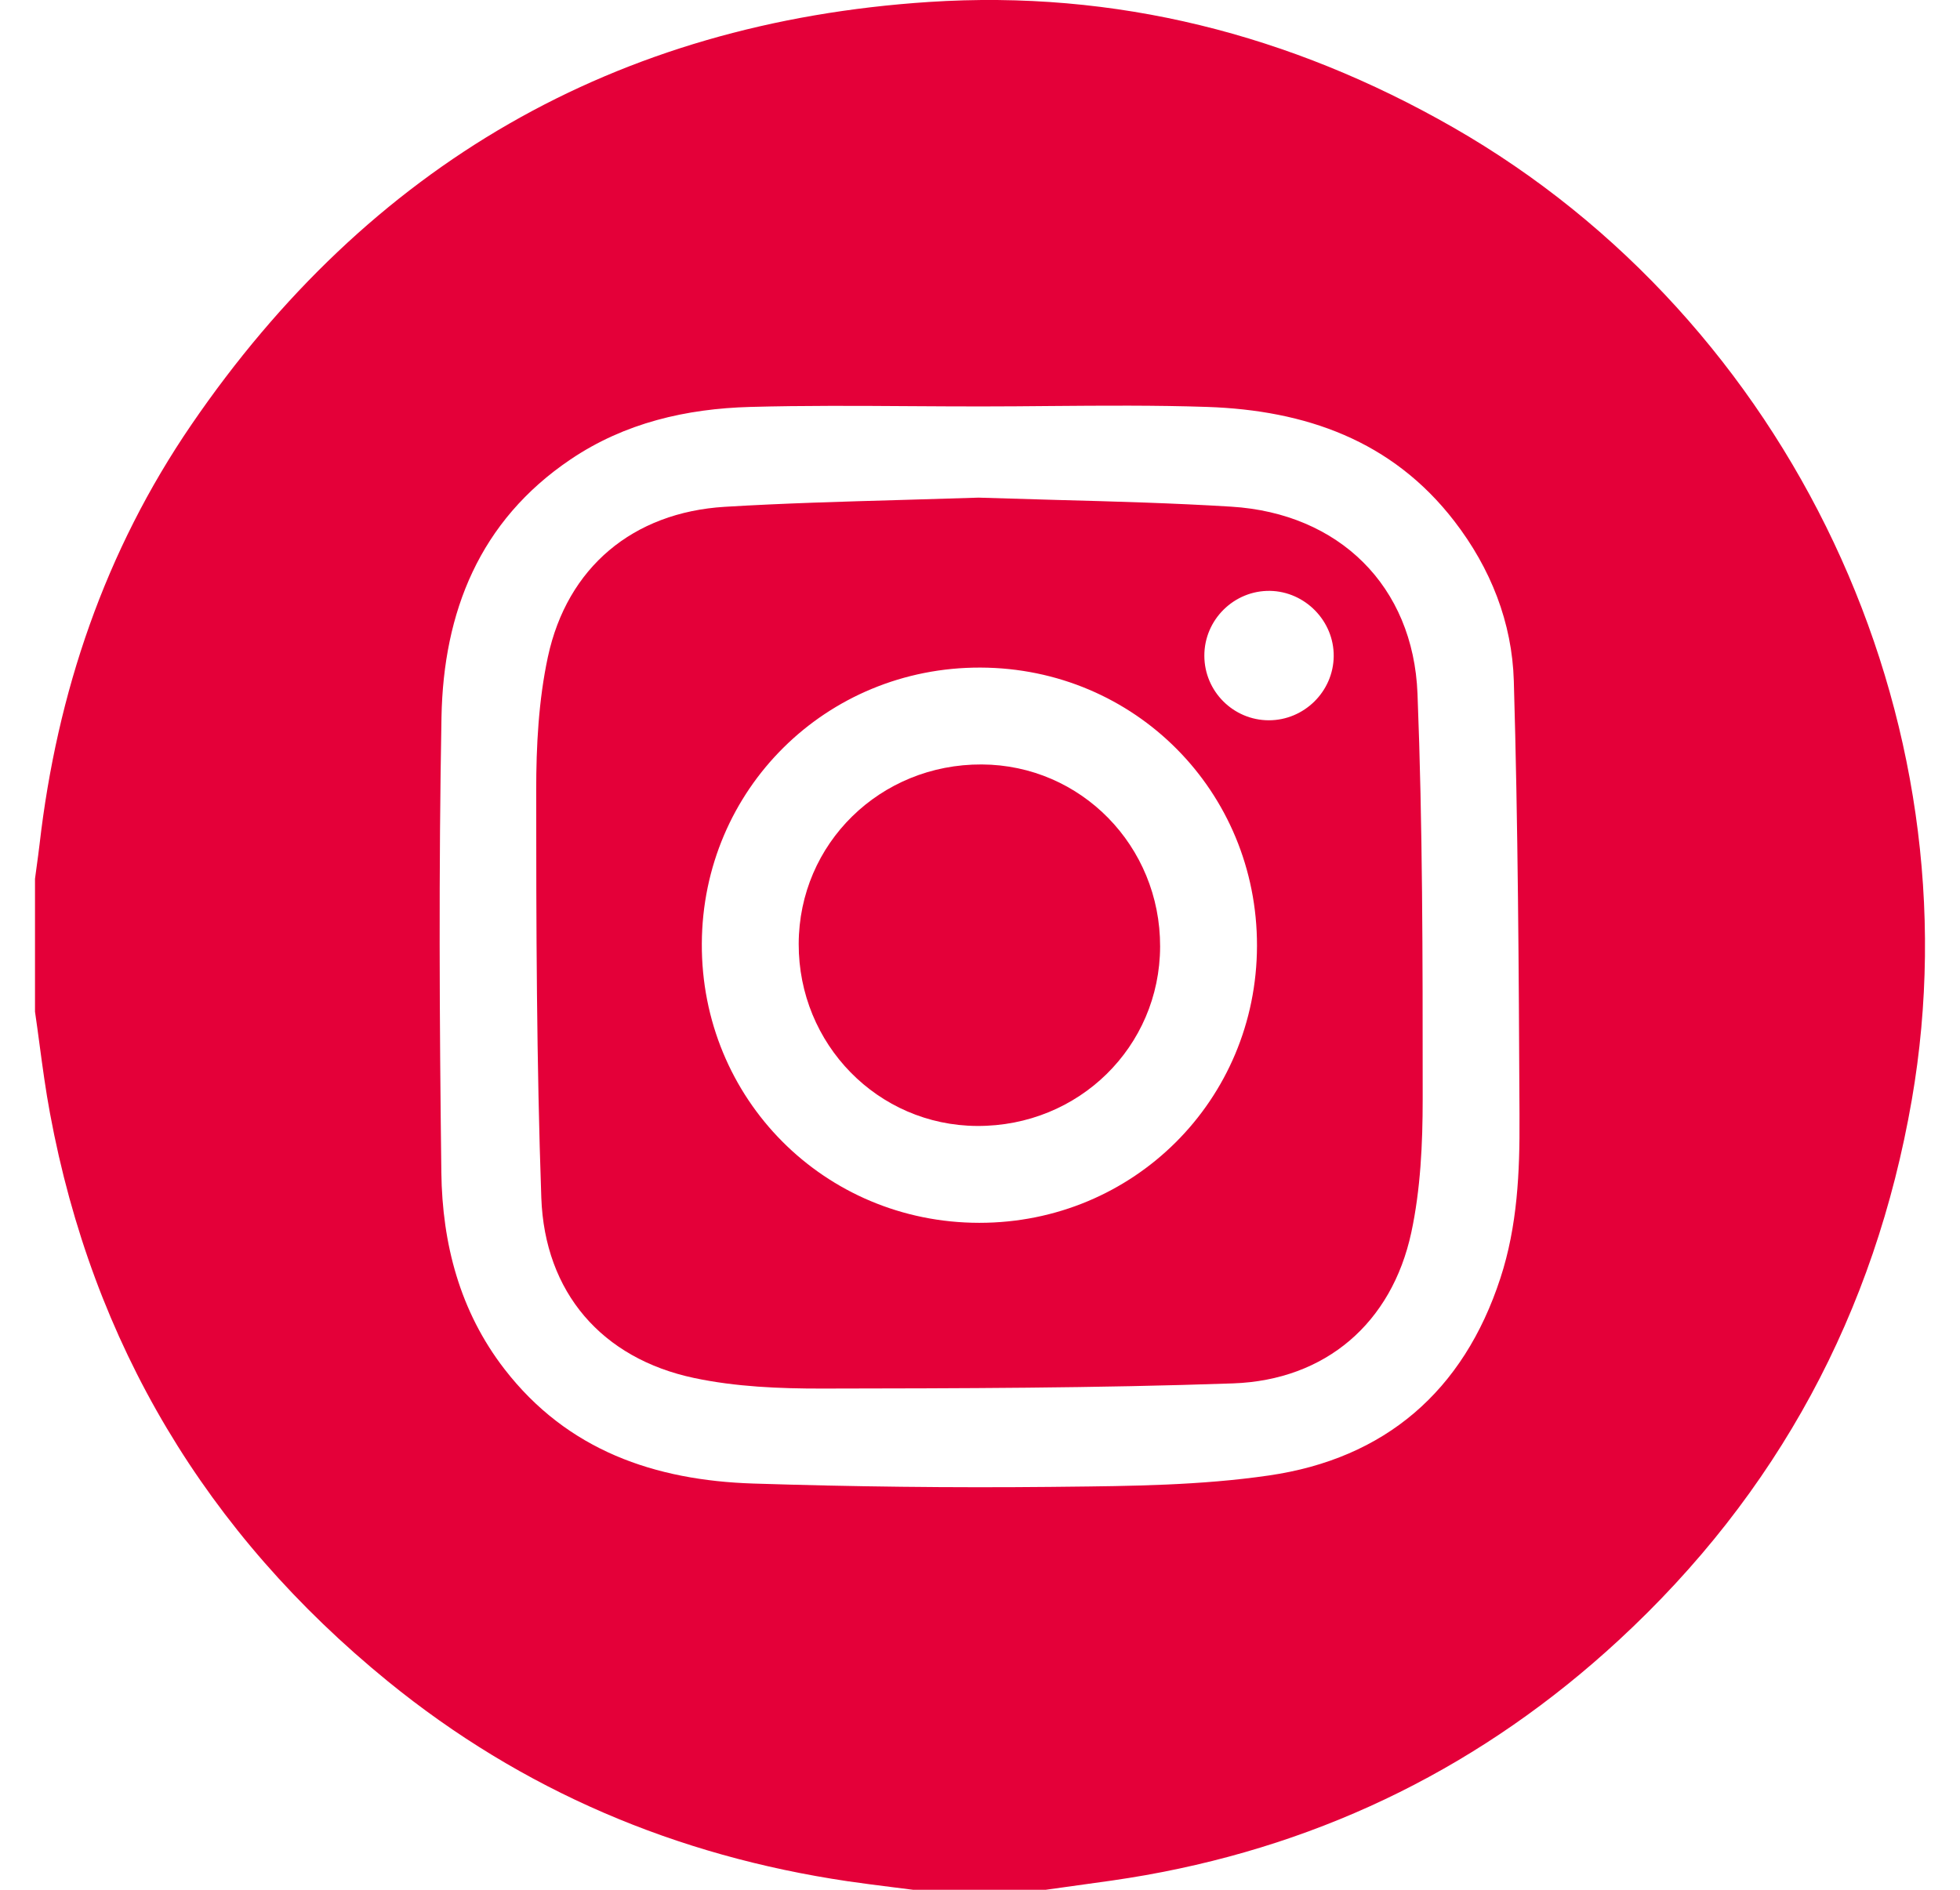
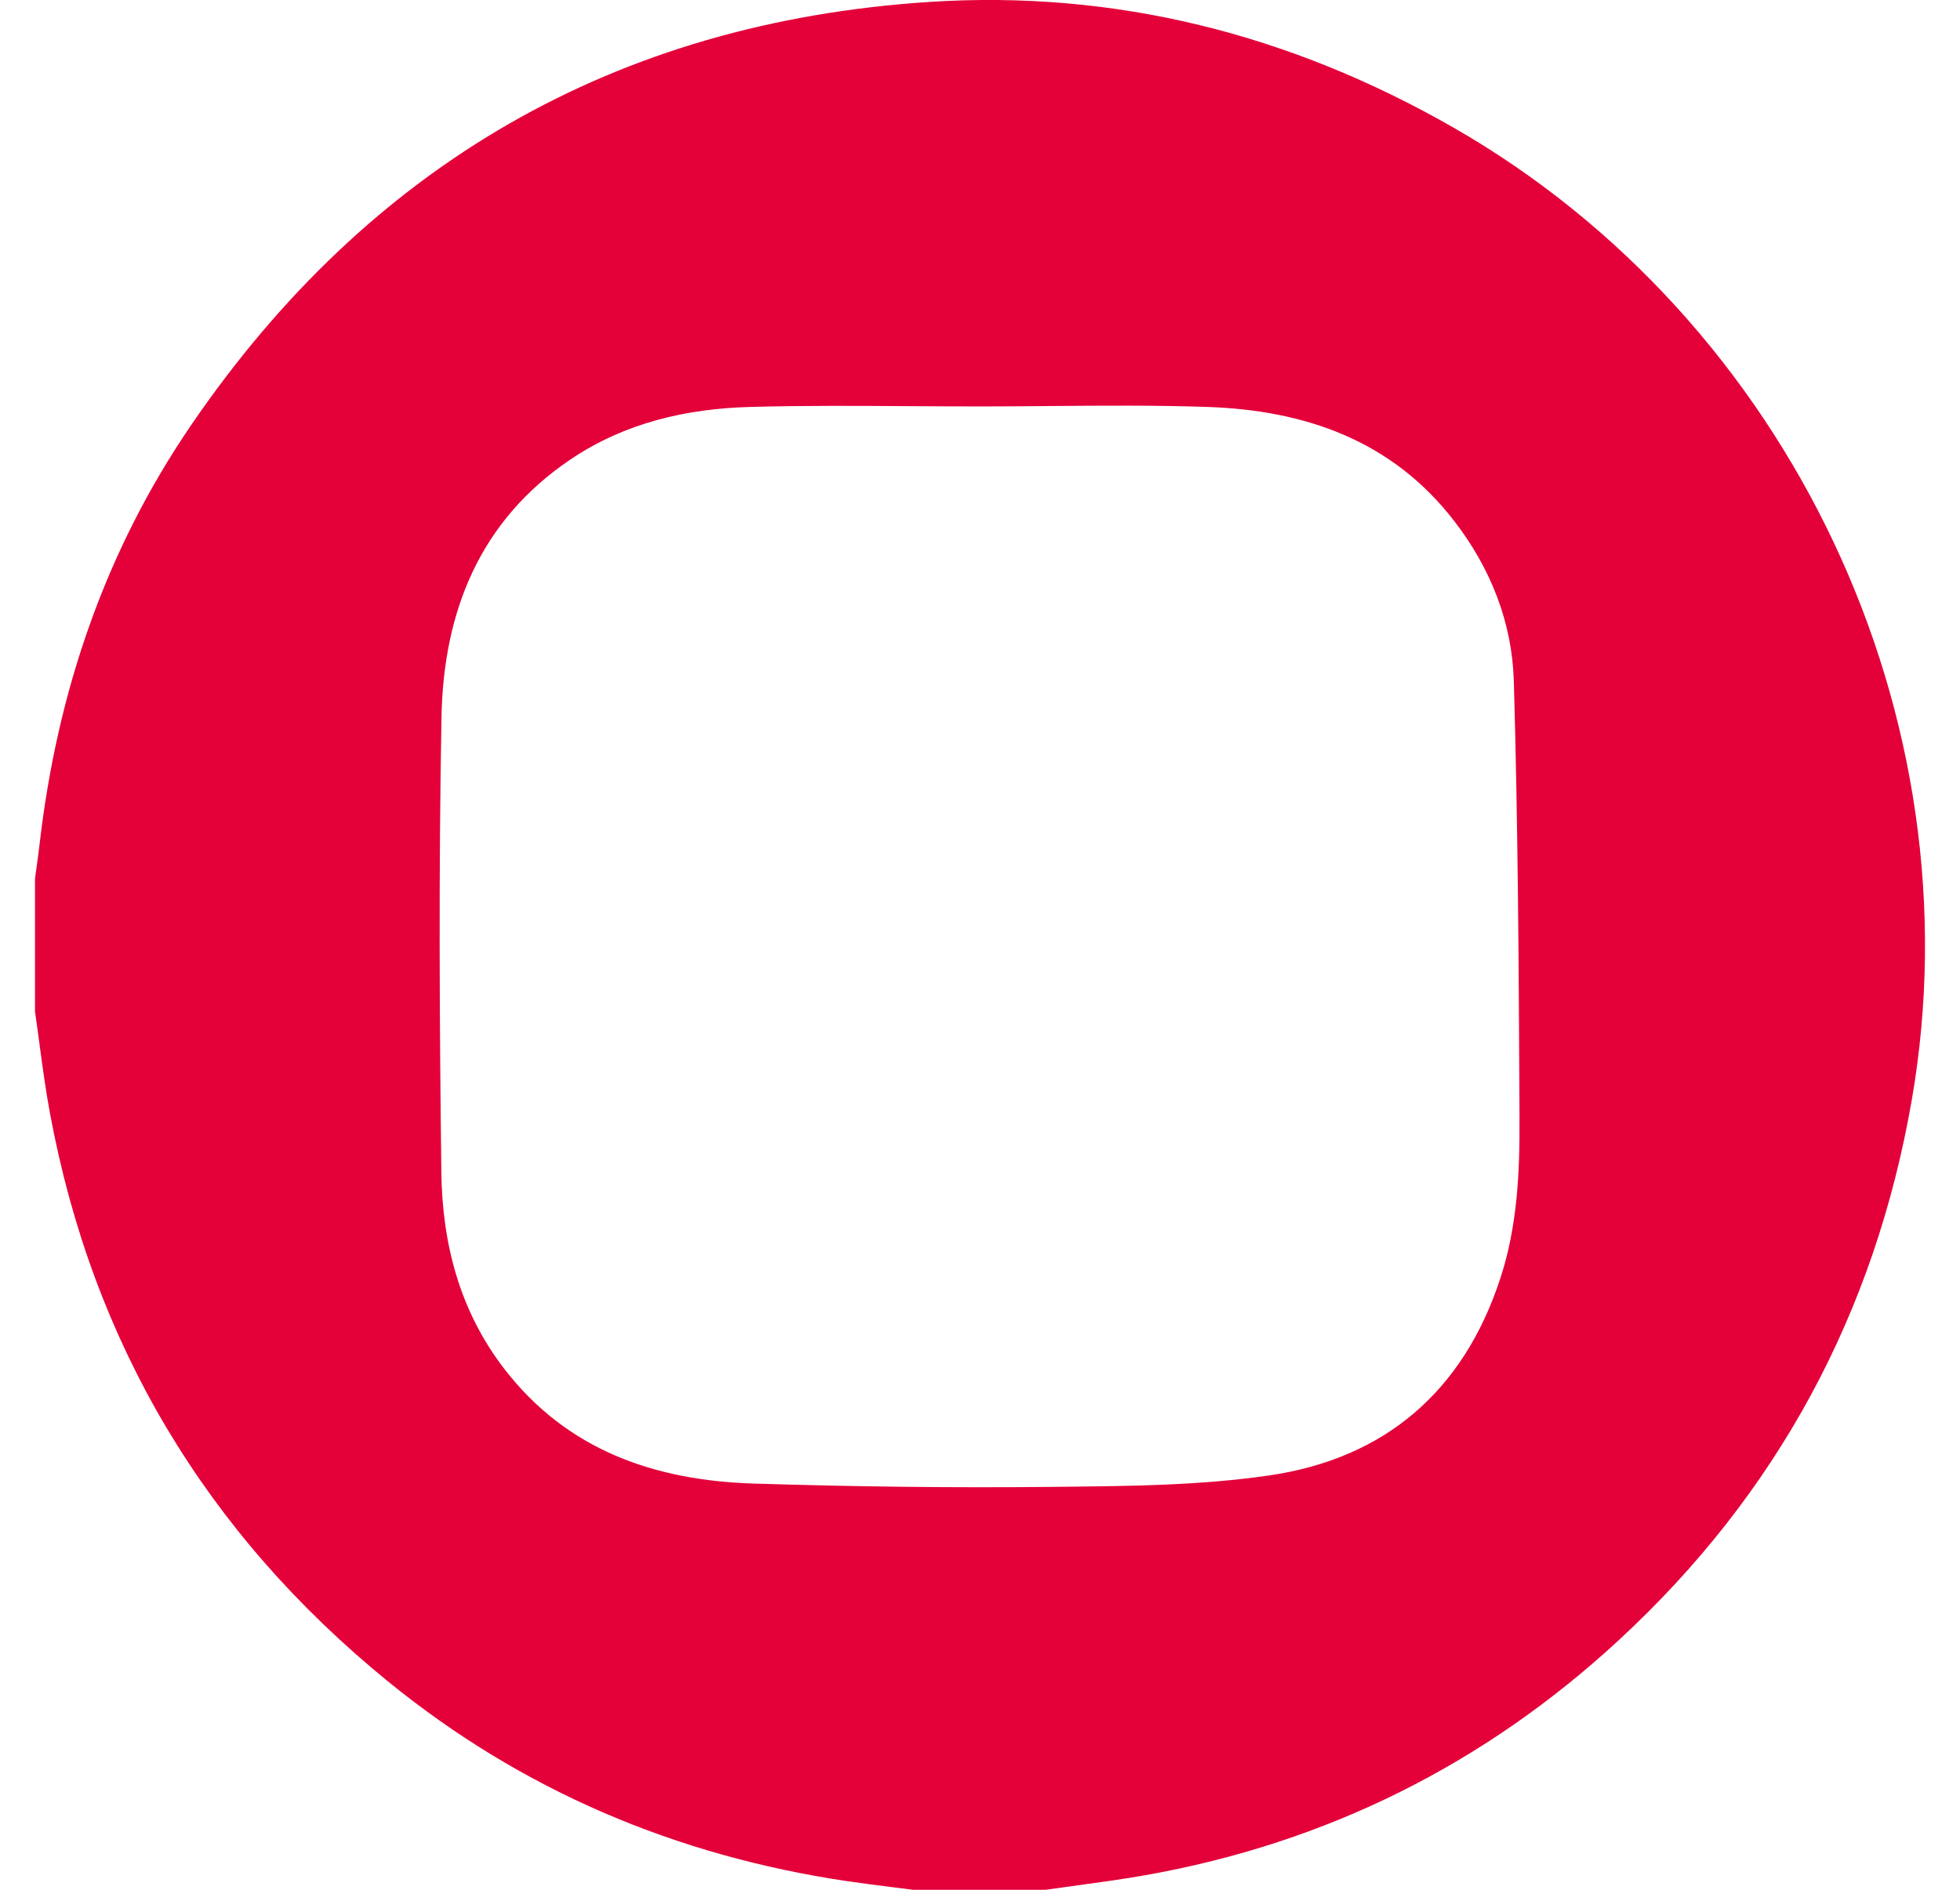
<svg xmlns="http://www.w3.org/2000/svg" width="28" height="27" viewBox="0 0 28 27" fill="none">
-   <path d="M13.959 16.087C15.41 16.094 16.569 14.957 16.573 13.524C16.577 12.087 15.442 10.929 14.025 10.922C12.574 10.915 11.414 12.052 11.41 13.485C11.406 14.92 12.542 16.08 13.959 16.087Z" fill="#E40039" />
-   <path fill-rule="evenodd" clip-rule="evenodd" d="M13.979 7.11C14.353 7.122 14.727 7.133 15.101 7.143C15.932 7.165 16.762 7.188 17.59 7.239C19.126 7.334 20.19 8.37 20.25 9.911C20.324 11.801 20.324 13.694 20.324 15.587V15.704C20.324 16.34 20.294 16.992 20.161 17.611C19.882 18.903 18.937 19.718 17.616 19.765C15.662 19.833 13.704 19.836 11.746 19.839C11.136 19.84 10.511 19.814 9.916 19.688C8.598 19.409 7.781 18.466 7.733 17.112C7.665 15.174 7.66 13.233 7.66 11.293C7.66 10.656 7.694 10.005 7.827 9.385C8.103 8.105 9.043 7.321 10.354 7.241C11.195 7.19 12.038 7.167 12.879 7.143C13.246 7.133 13.612 7.122 13.979 7.11ZM17.957 13.513C17.961 11.307 16.211 9.545 14.007 9.538C11.801 9.531 10.036 11.279 10.026 13.482C10.016 15.699 11.776 17.47 13.99 17.471C16.193 17.472 17.953 15.717 17.957 13.513ZM18.125 10.291C18.63 10.292 19.048 9.88 19.053 9.376C19.058 8.873 18.645 8.451 18.143 8.442C17.629 8.434 17.202 8.855 17.205 9.372C17.207 9.878 17.619 10.29 18.125 10.291Z" fill="#E40039" />
  <path fill-rule="evenodd" clip-rule="evenodd" d="M14.94 27H13.043C12.943 26.987 12.843 26.974 12.742 26.962C12.531 26.935 12.32 26.909 12.11 26.878C9.663 26.516 7.459 25.585 5.54 24.021C2.947 21.907 1.325 19.203 0.714 15.906C0.653 15.58 0.609 15.252 0.565 14.924C0.544 14.767 0.523 14.61 0.5 14.454V12.556C0.507 12.502 0.515 12.448 0.522 12.393C0.537 12.284 0.552 12.174 0.565 12.064C0.815 9.893 1.5 7.872 2.735 6.067C5.27 2.361 8.791 0.321 13.271 0.028C15.935 -0.146 18.433 0.489 20.757 1.819C25.577 4.578 28.259 10.247 27.311 15.717C26.783 18.759 25.392 21.341 23.124 23.435C21.202 25.21 18.946 26.333 16.366 26.791C16.045 26.848 15.722 26.892 15.398 26.936C15.245 26.957 15.093 26.978 14.94 27ZM13.013 5.803C12.248 5.798 11.482 5.793 10.718 5.814C9.805 5.839 8.925 6.041 8.152 6.563C6.848 7.442 6.335 8.746 6.307 10.245C6.267 12.414 6.278 14.584 6.305 16.753C6.318 17.768 6.568 18.734 7.206 19.56C8.106 20.725 9.356 21.151 10.761 21.196C12.173 21.241 13.588 21.258 15.001 21.244L15.183 21.242C16.166 21.232 17.157 21.222 18.125 21.081C19.784 20.841 20.907 19.878 21.434 18.262C21.678 17.517 21.712 16.743 21.707 15.972L21.707 15.907C21.697 13.848 21.686 11.788 21.626 9.73C21.602 8.895 21.296 8.12 20.777 7.447C19.885 6.289 18.643 5.862 17.248 5.814C16.501 5.789 15.753 5.795 15.005 5.801C14.673 5.804 14.341 5.807 14.009 5.807H14.01C13.678 5.807 13.345 5.805 13.013 5.803Z" fill="#E40039" />
</svg>